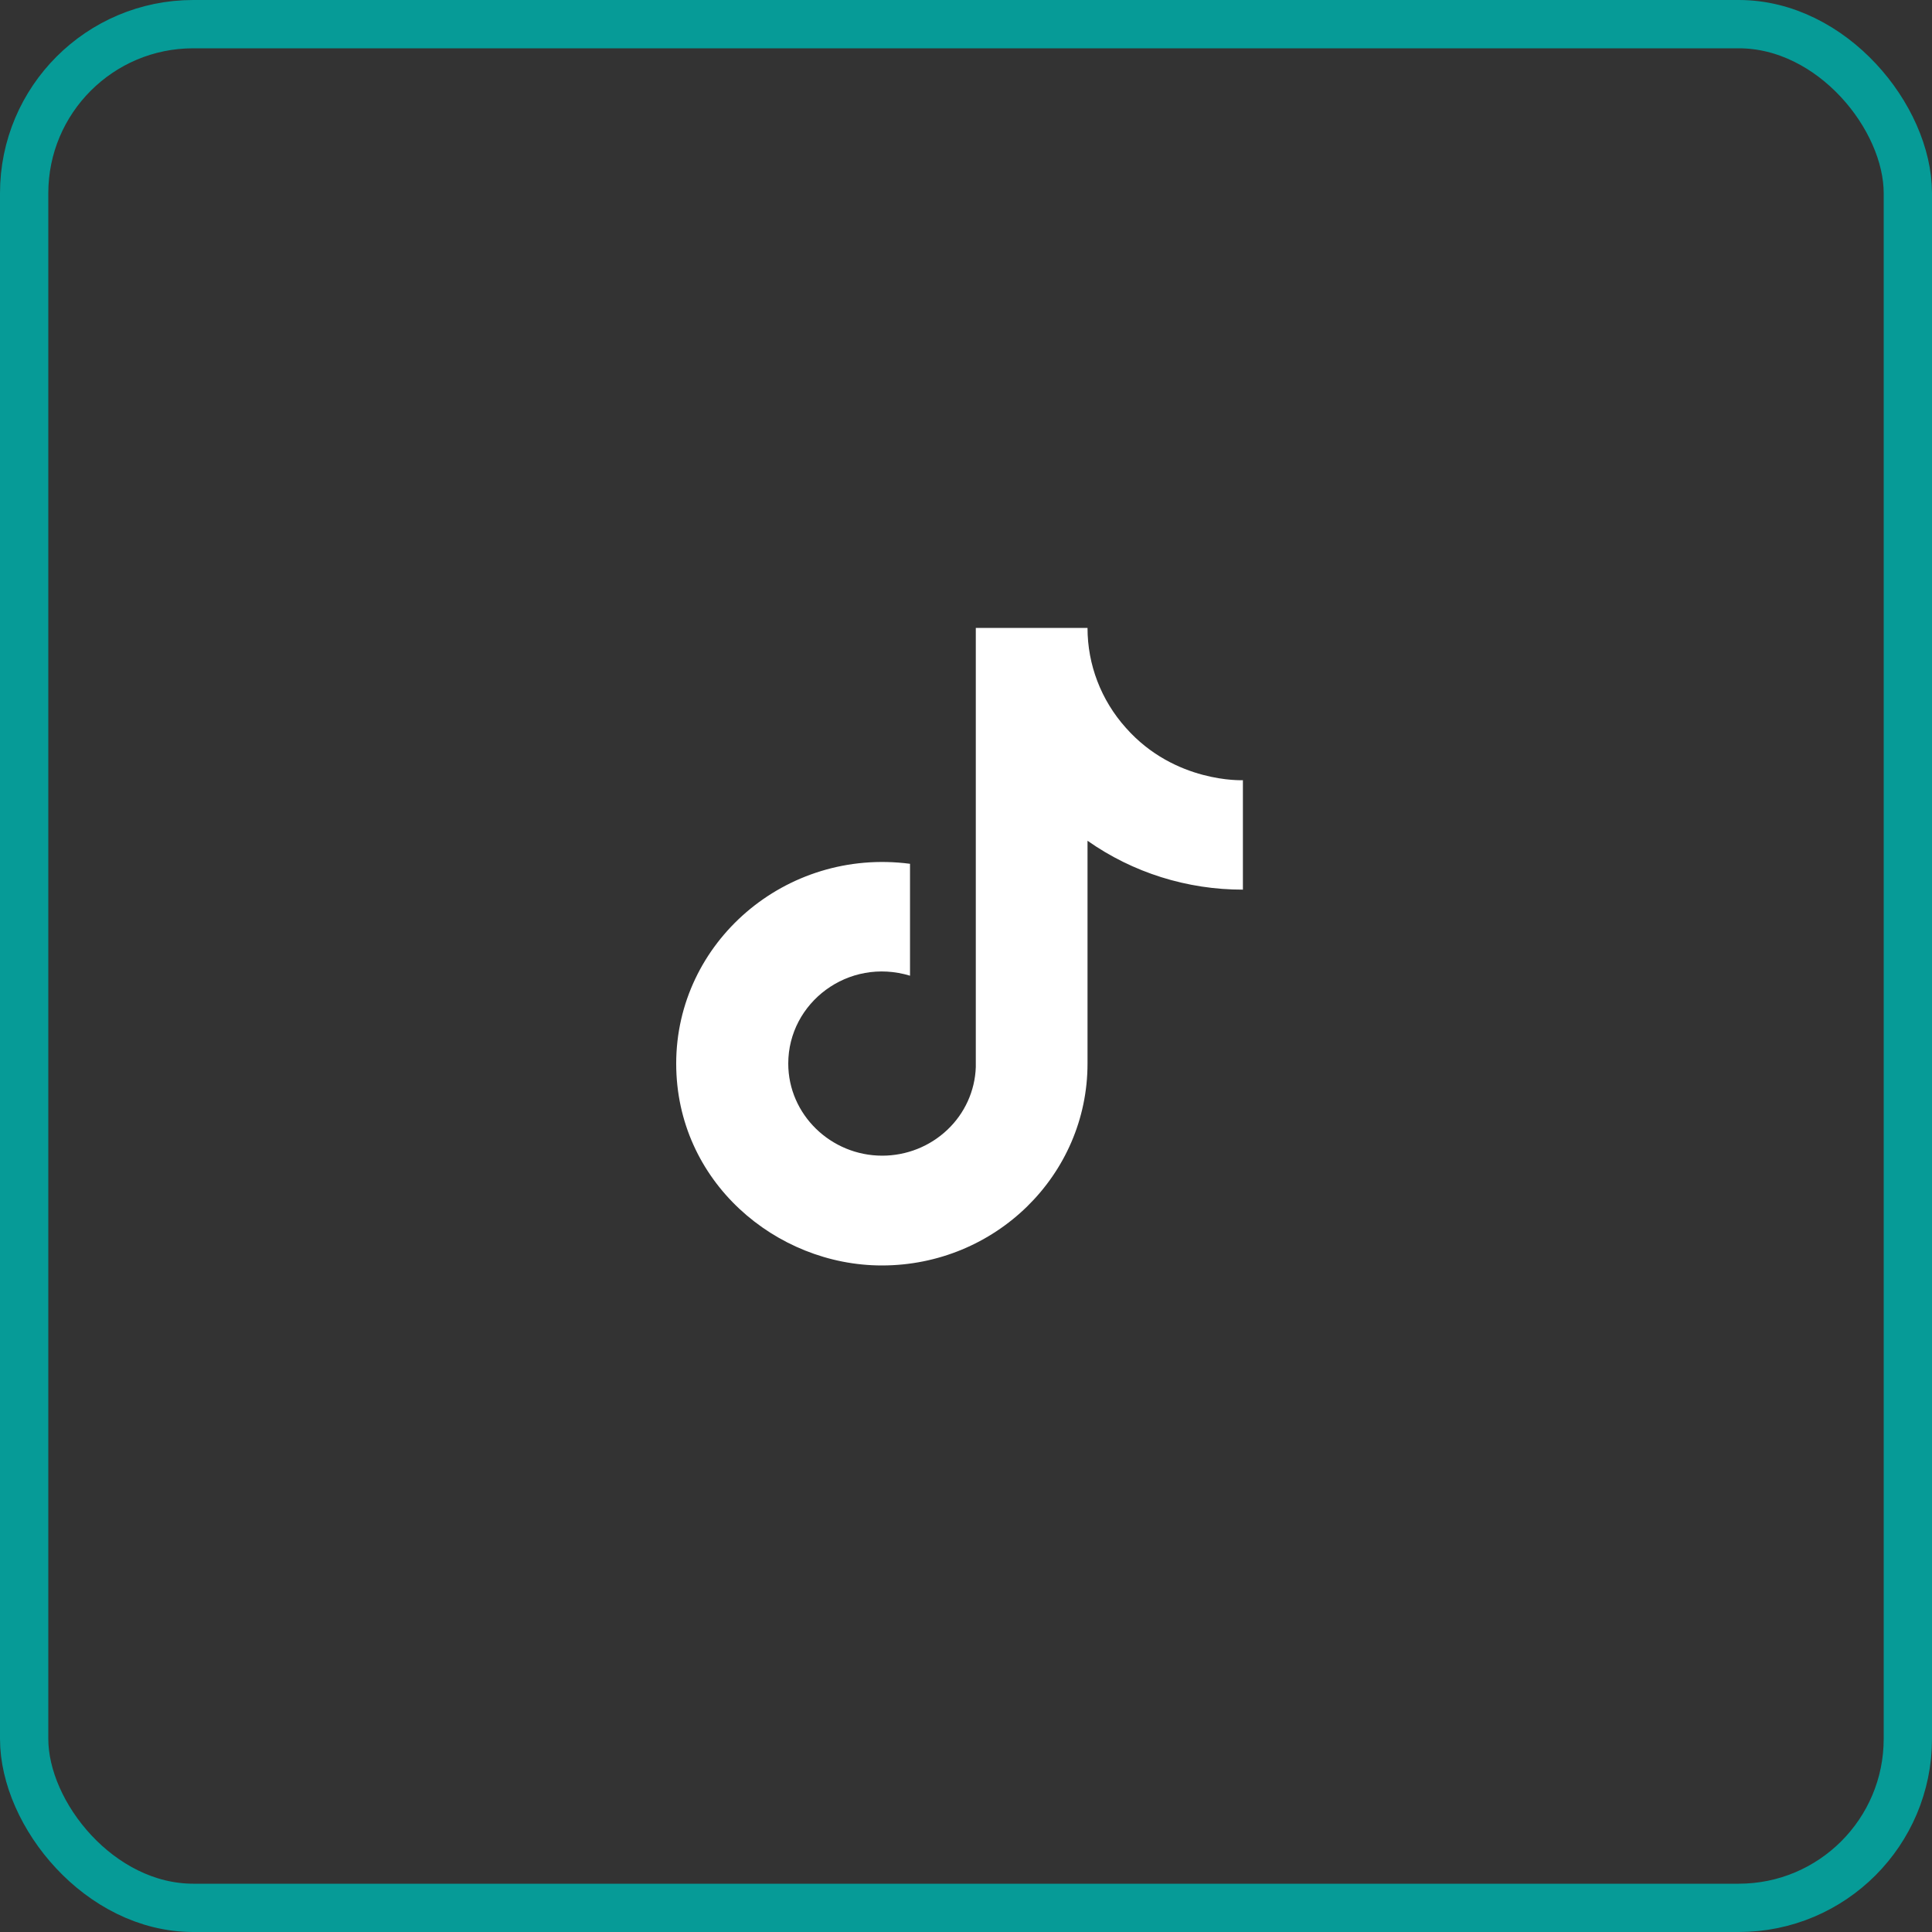
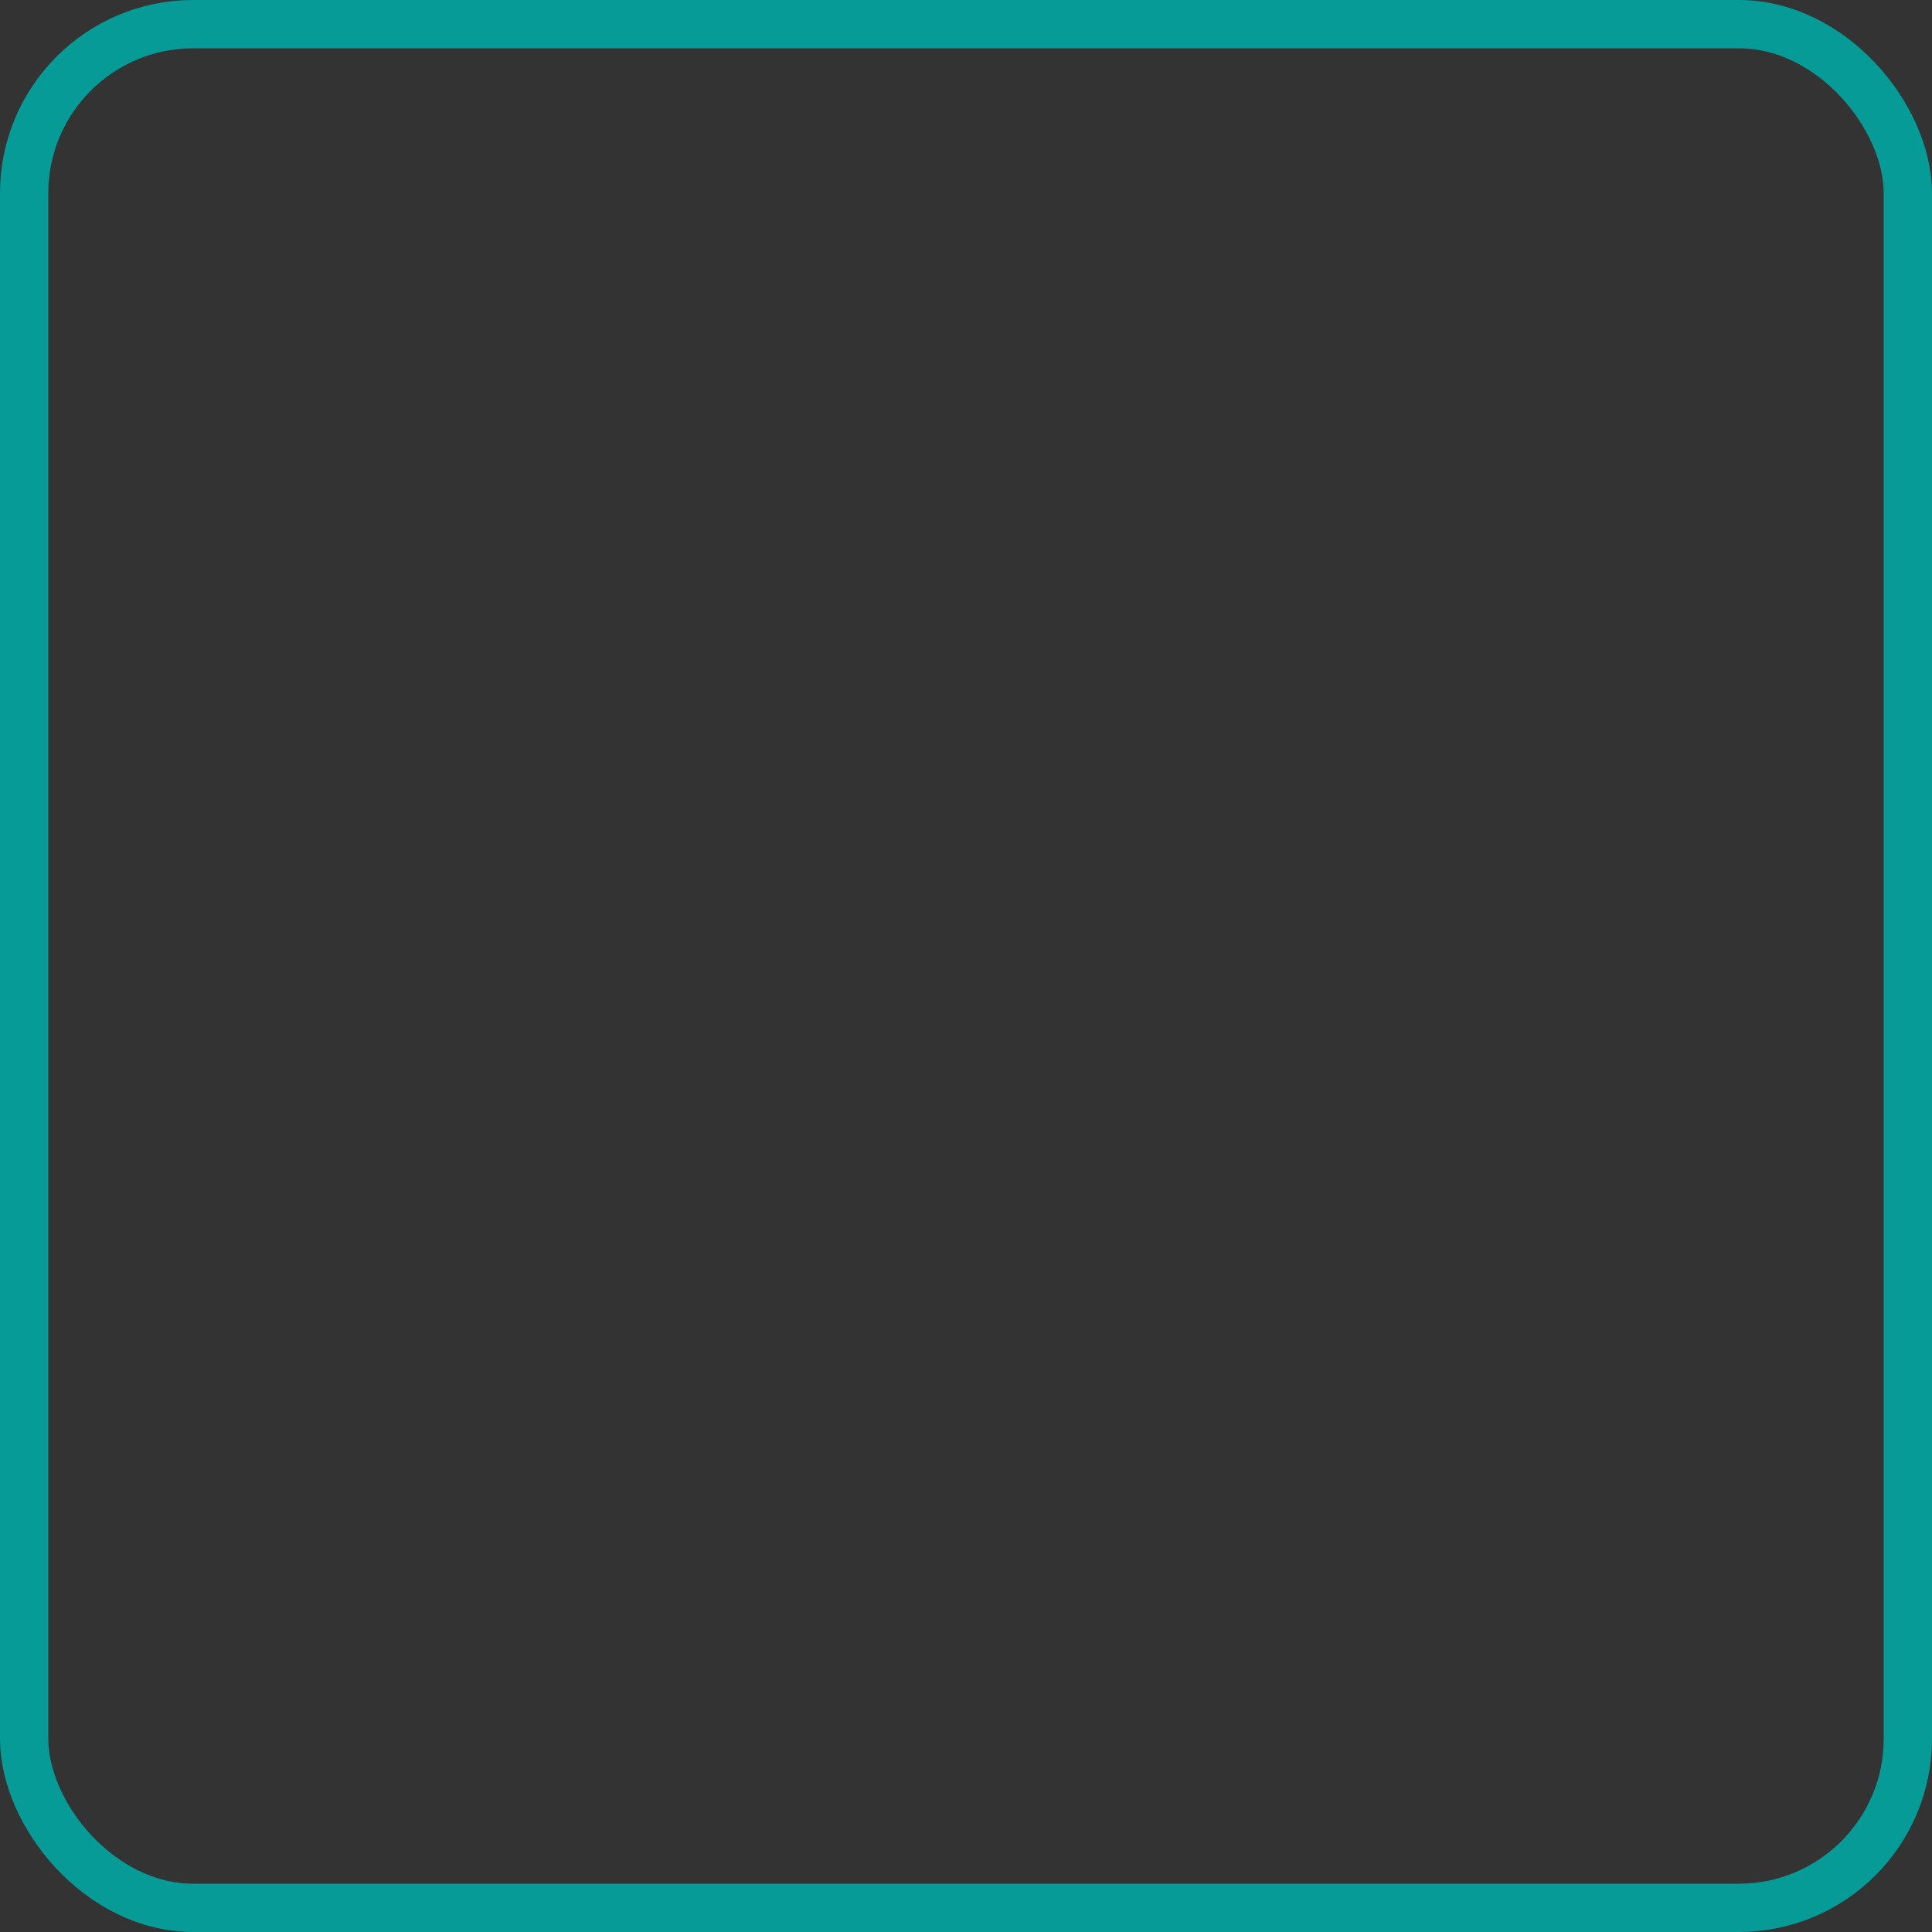
<svg xmlns="http://www.w3.org/2000/svg" width="40" height="40" viewBox="0 0 40 40" fill="none">
  <rect x="0" y="0" width="40" height="40" fill="#333333" stroke="none" />
  <rect x="0.5" y="0.5" width="39" height="39" rx="3.5" stroke="#069B97" />
-   <path d="M23.309 15.068C22.797 14.496 22.515 13.761 22.516 13H20.203V22.093C20.186 22.585 19.974 23.052 19.612 23.393C19.251 23.735 18.768 23.927 18.265 23.927C17.203 23.927 16.32 23.076 16.32 22.02C16.32 20.759 17.562 19.813 18.841 20.201V17.884C16.26 17.547 14 19.512 14 22.02C14 24.462 16.065 26.2 18.258 26.2C20.608 26.2 22.516 24.33 22.516 22.02V17.407C23.453 18.067 24.579 18.421 25.733 18.419V16.153C25.733 16.153 24.326 16.219 23.309 15.068Z" fill="white" />
</svg>